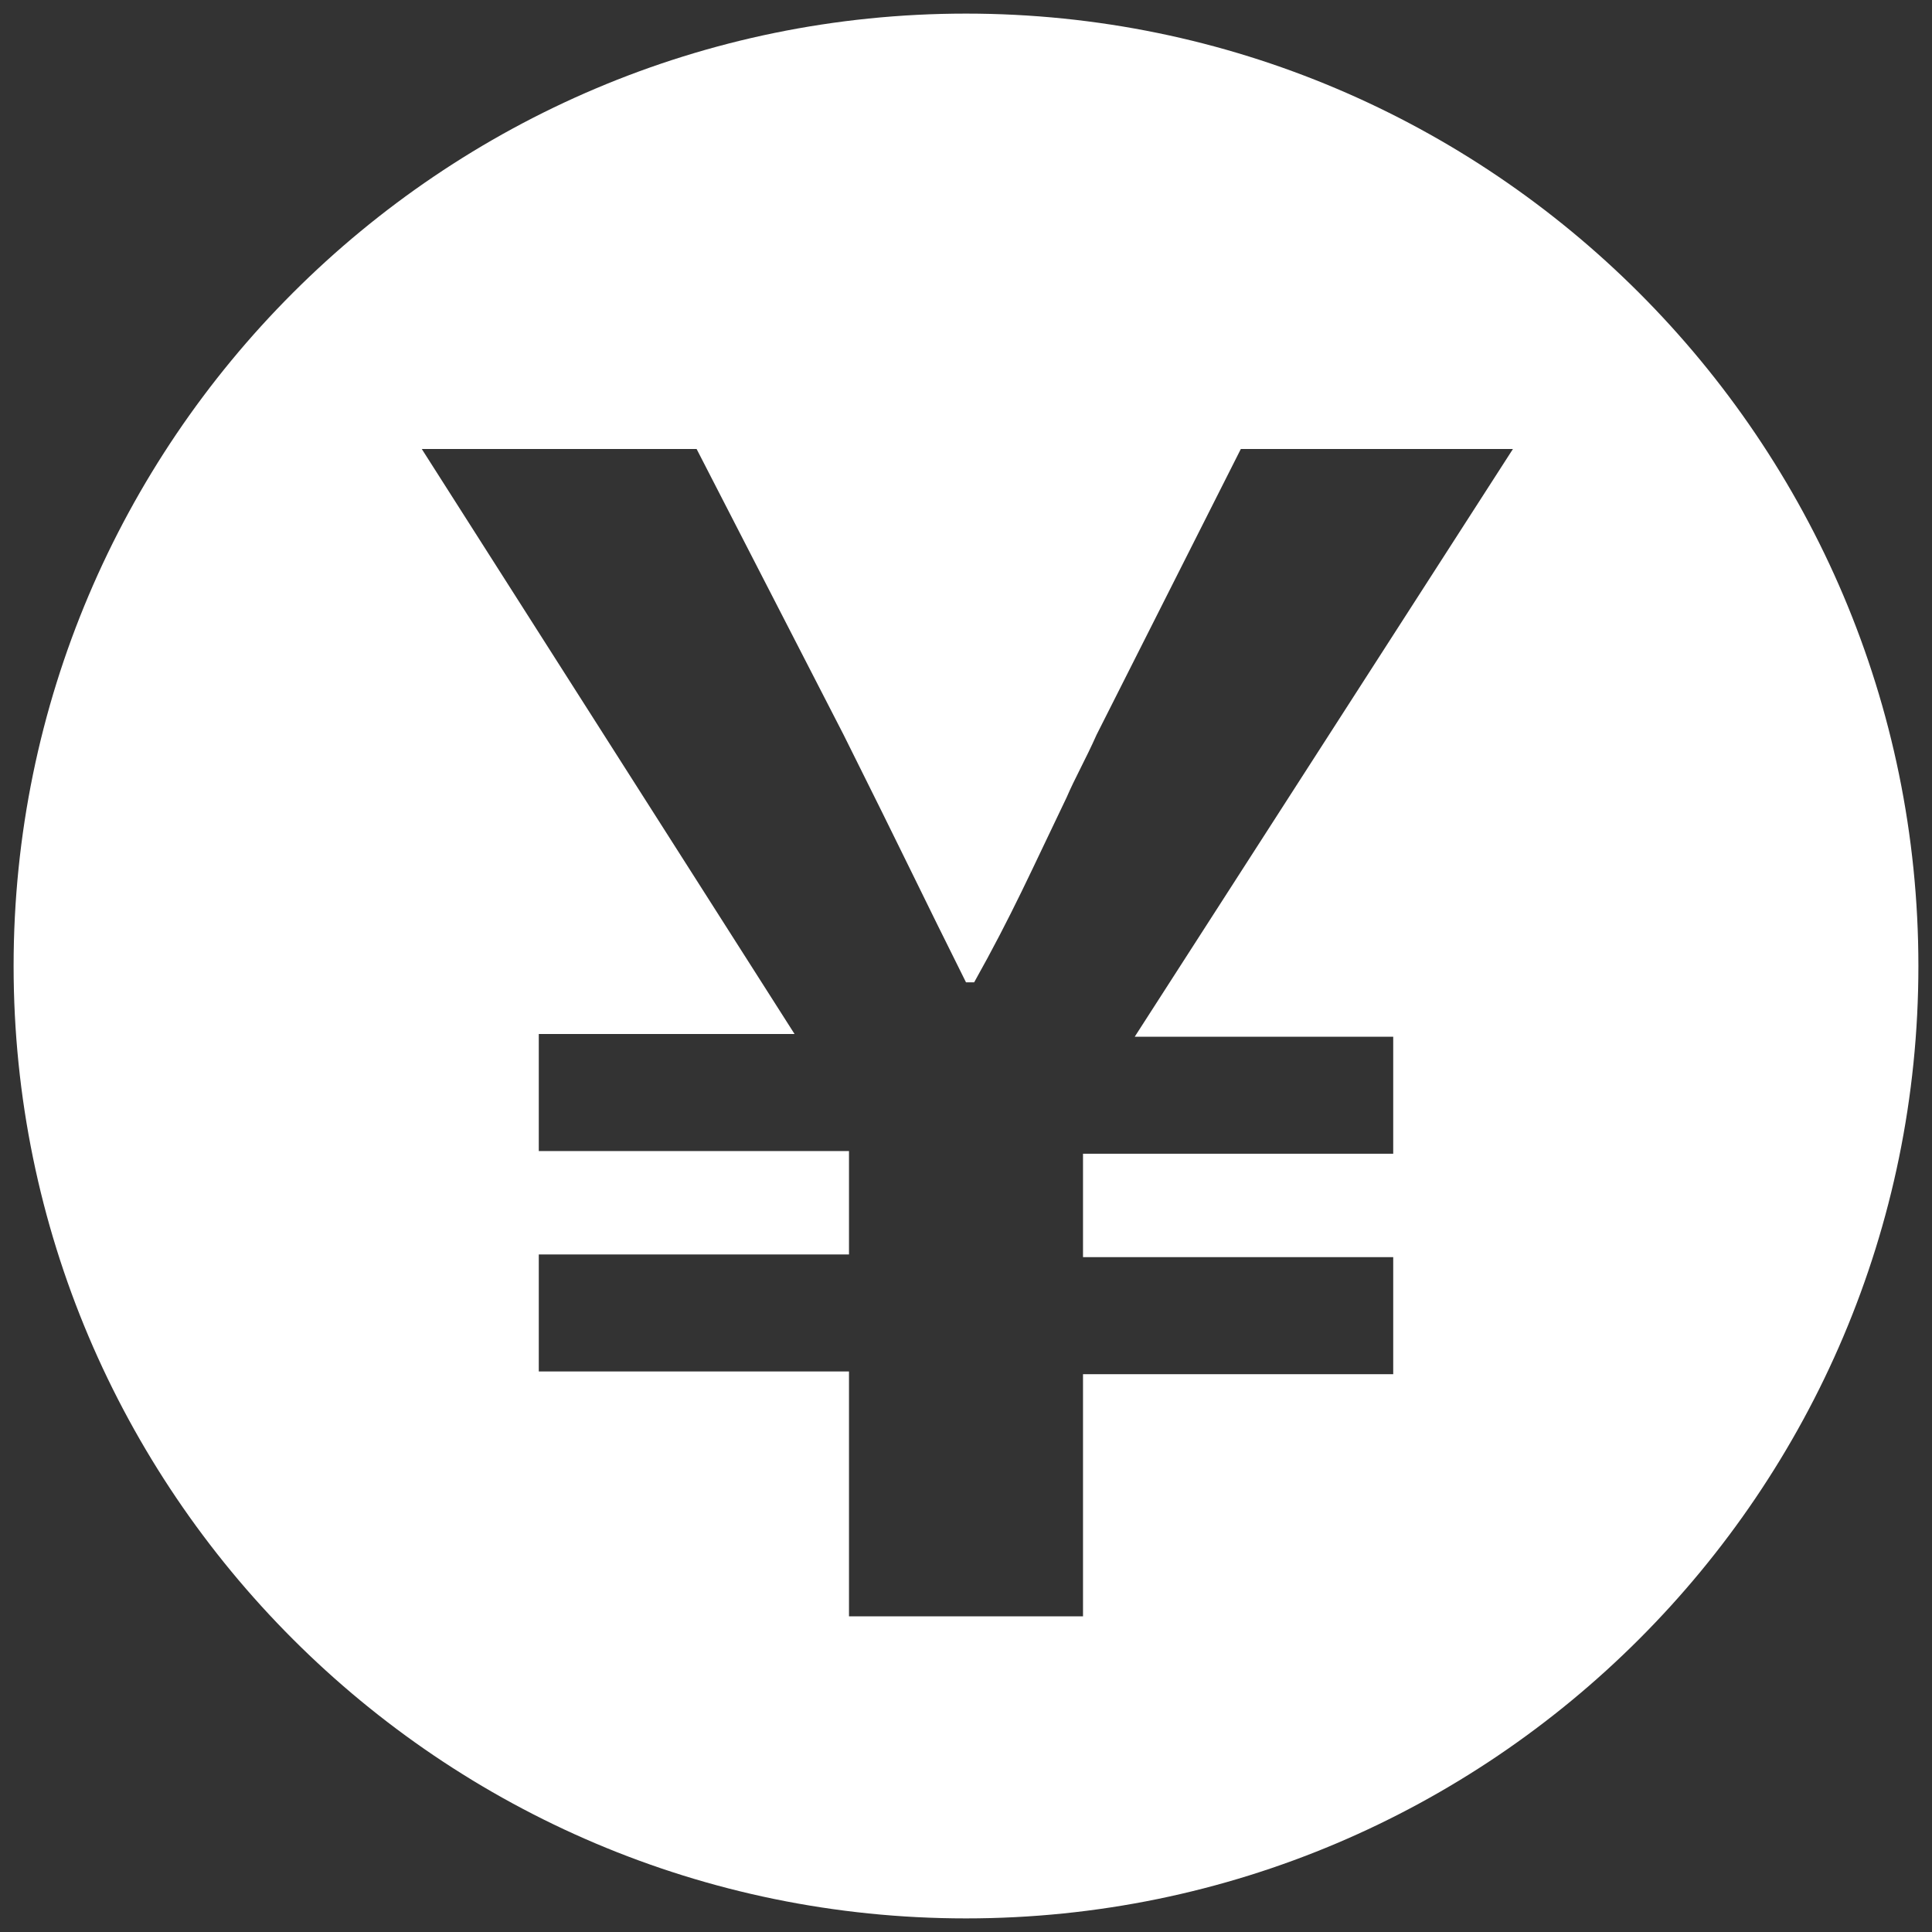
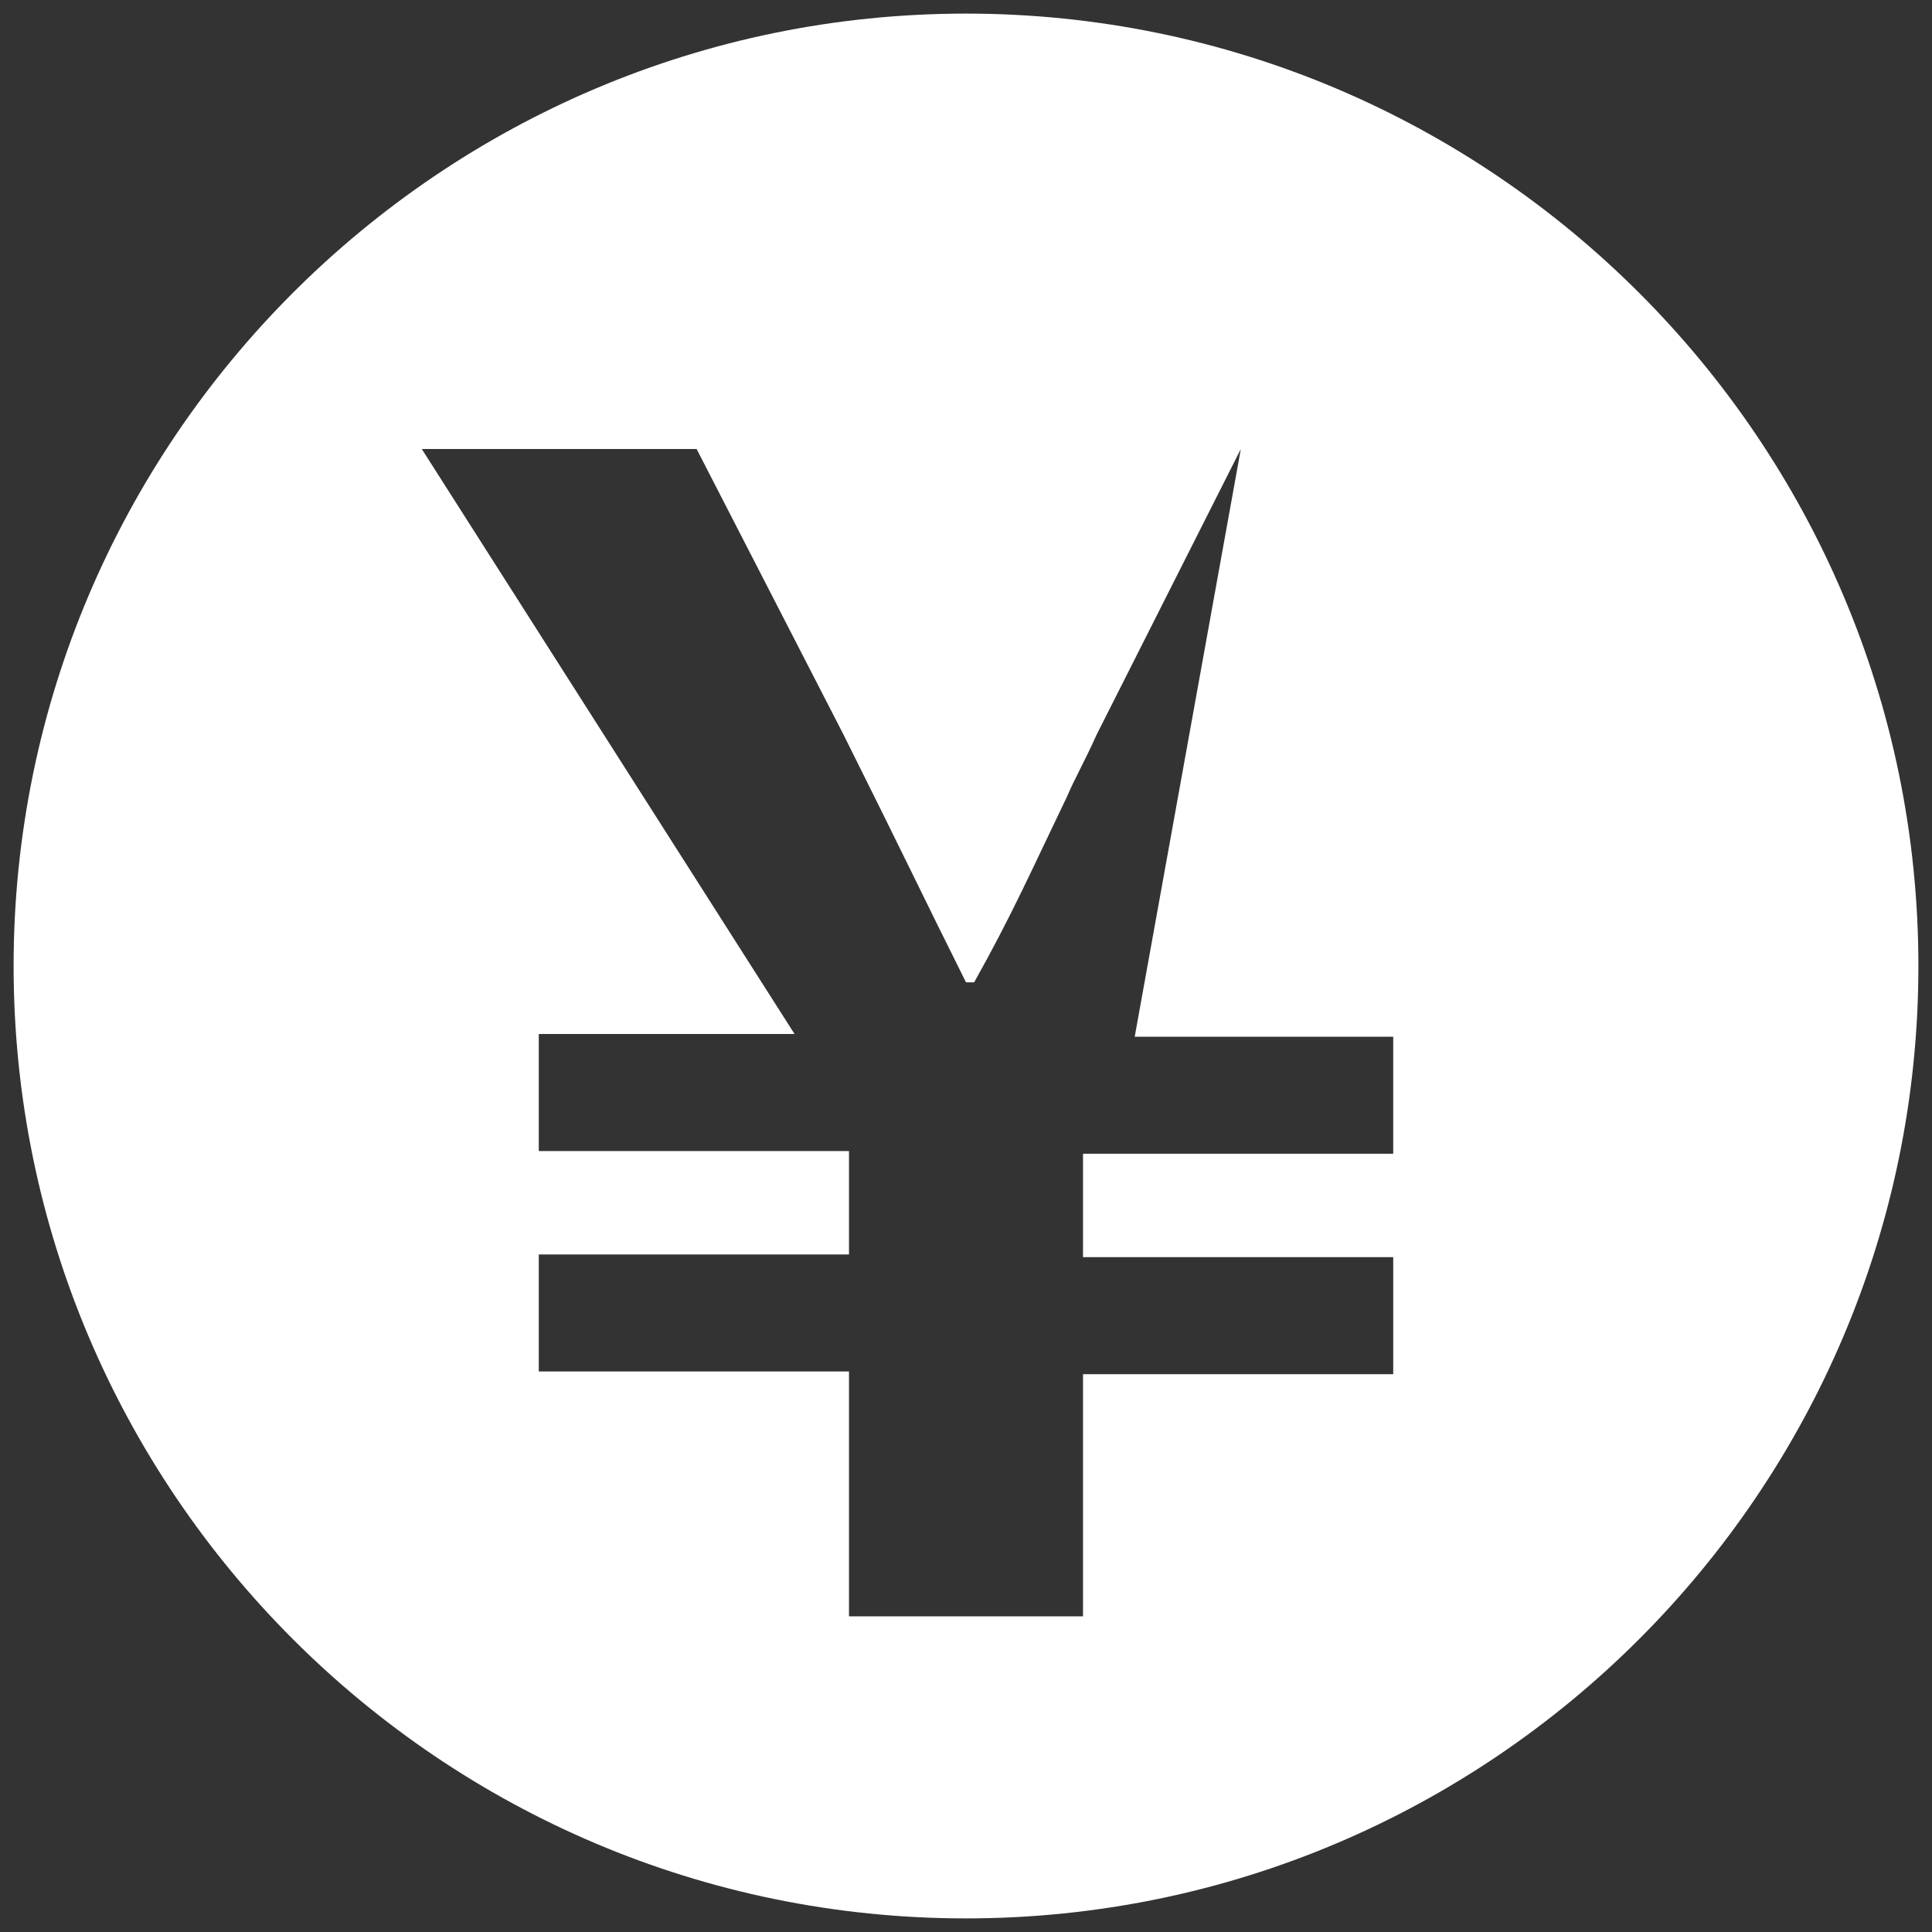
<svg xmlns="http://www.w3.org/2000/svg" version="1.1" x="0px" y="0px" viewBox="0 0 71 71" style="enable-background:new 0 0 71 71;" xml:space="preserve">
  <rect x="0" y="0" width="71" height="71" fill="#333333" stroke="none" />
  <style type="text/css">
	.st0{fill-rule:evenodd;clip-rule:evenodd;fill:#FFFFFF;}
</style>
-   <path class="st0" d="M35.5,70.5c19.3,0,35-15.7,35-35c0-19.3-15.7-35-35-35s-35,15.7-35,35C0.5,54.8,16.2,70.5,35.5,70.5z   M39.8,59.4h-8.6v-9H19.8v-4.3h11.4v-3.8H19.8v-4.3h9.4L15.5,16.5h10.1L31,27c2.2,4.4,2.9,5.9,4.5,9.1l0,0h0.3  c1.4-2.5,2.1-4.1,3.4-6.8c0.3-0.7,0.7-1.4,1.1-2.3l5.3-10.5h10L41.7,38.1h9.5v4.3H39.8v3.8h11.4v4.3H39.8V59.4z" />
+   <path class="st0" d="M35.5,70.5c19.3,0,35-15.7,35-35c0-19.3-15.7-35-35-35s-35,15.7-35,35C0.5,54.8,16.2,70.5,35.5,70.5z   M39.8,59.4h-8.6v-9H19.8v-4.3h11.4v-3.8H19.8v-4.3h9.4L15.5,16.5h10.1L31,27c2.2,4.4,2.9,5.9,4.5,9.1l0,0h0.3  c1.4-2.5,2.1-4.1,3.4-6.8c0.3-0.7,0.7-1.4,1.1-2.3l5.3-10.5L41.7,38.1h9.5v4.3H39.8v3.8h11.4v4.3H39.8V59.4z" />
</svg>